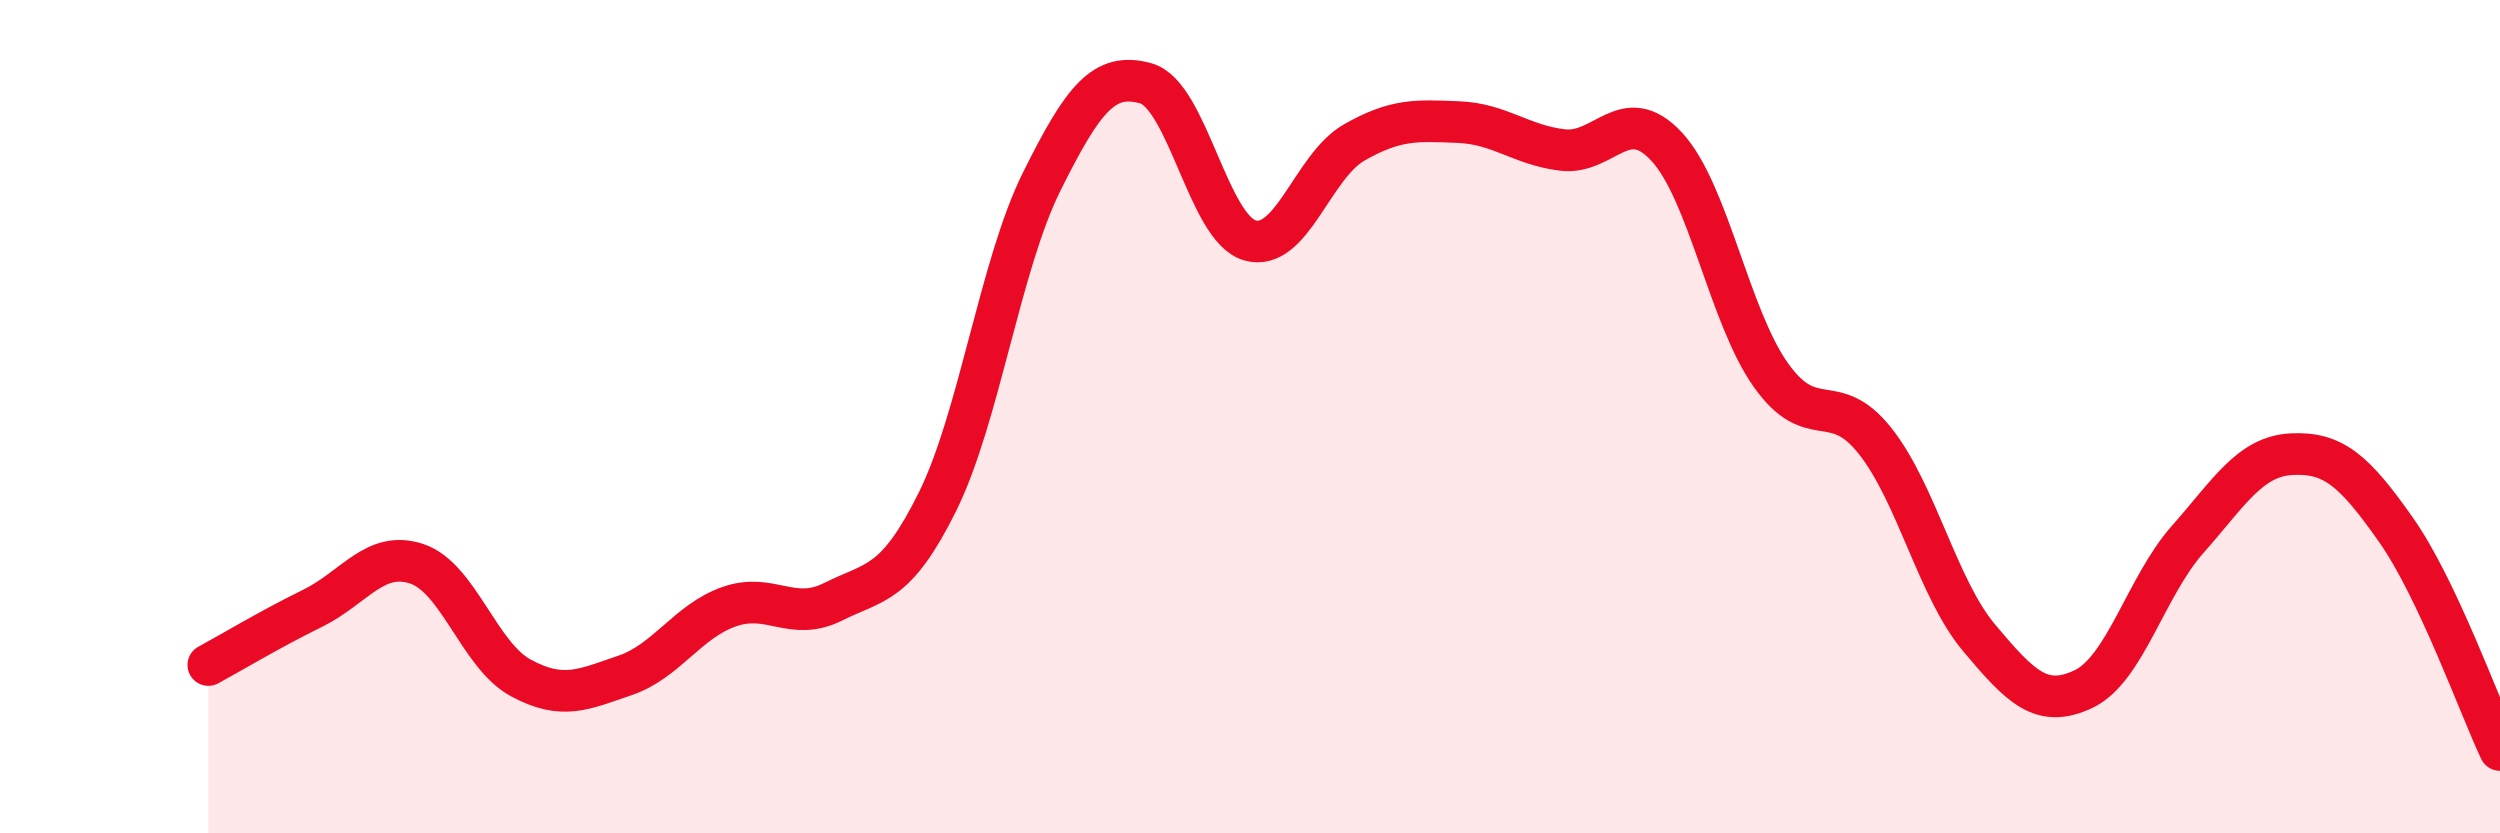
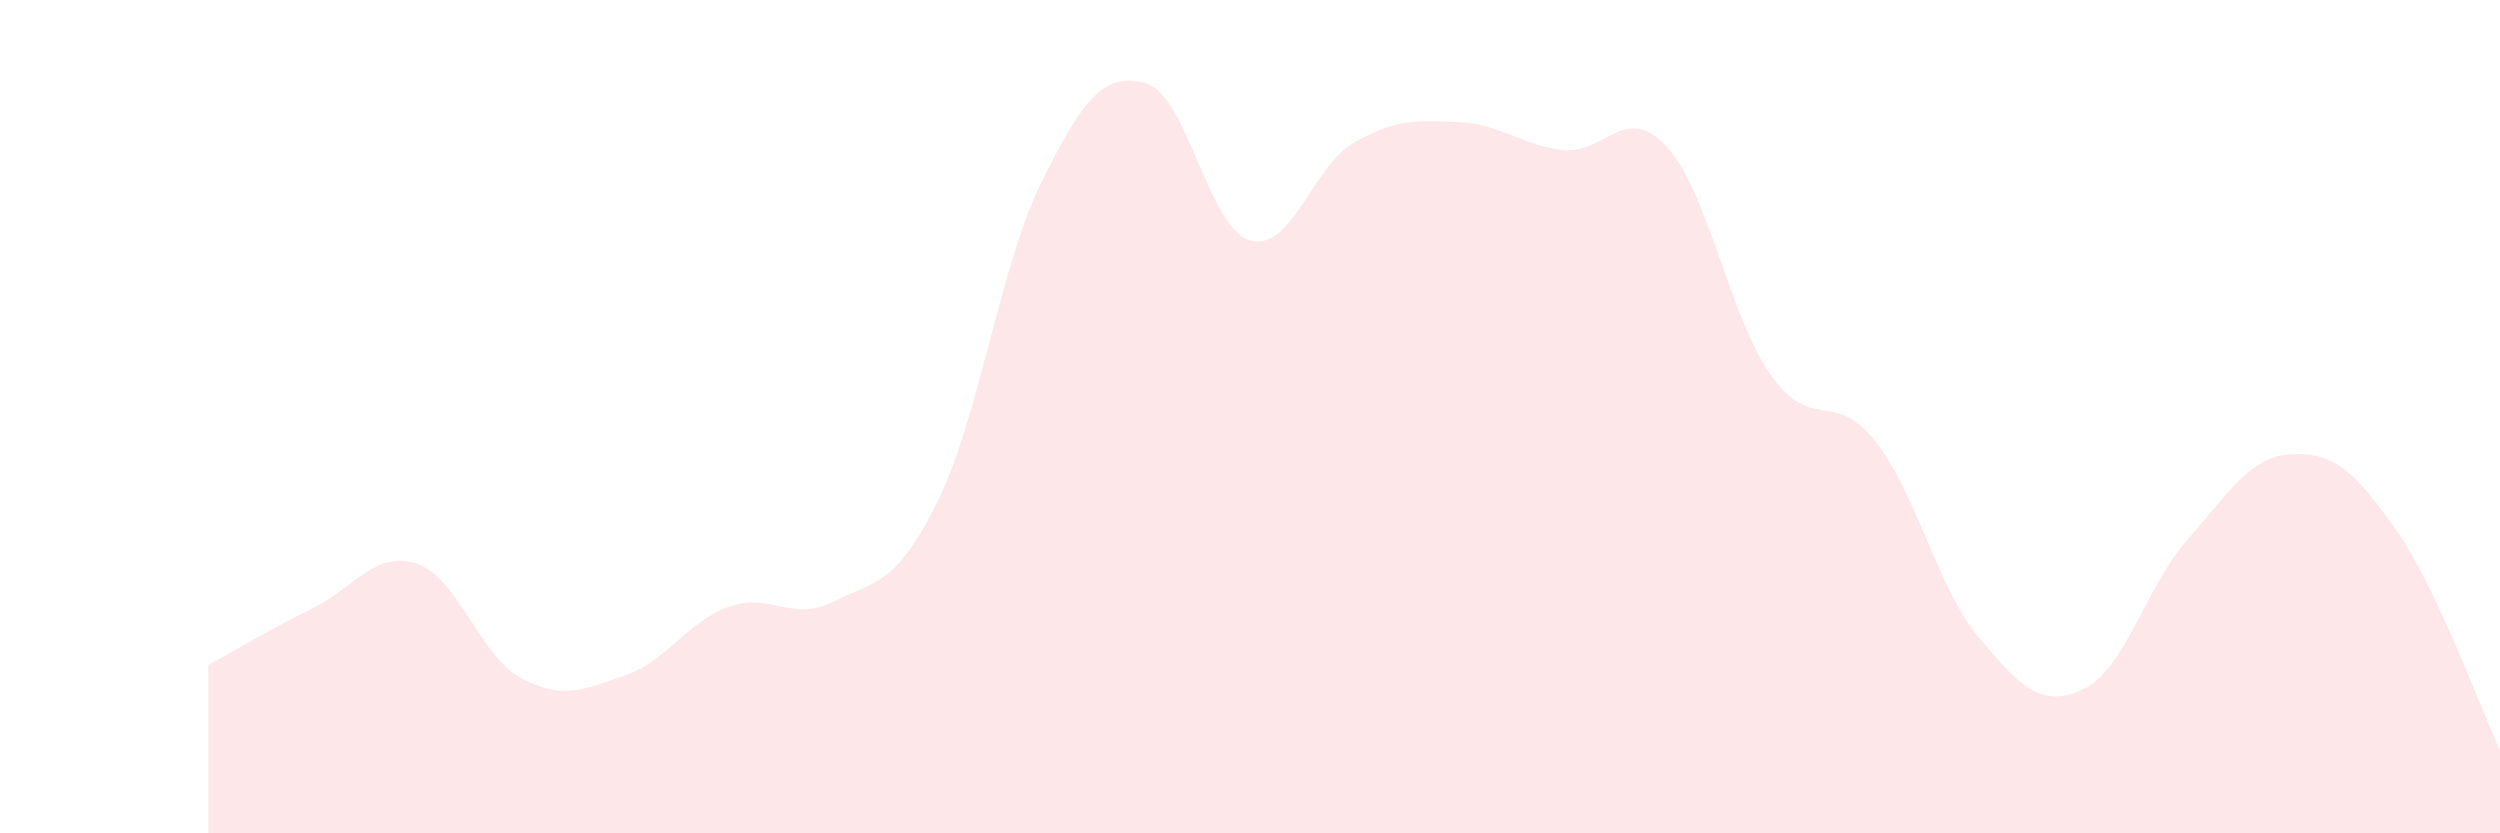
<svg xmlns="http://www.w3.org/2000/svg" width="60" height="20" viewBox="0 0 60 20">
  <path d="M 5,15.96 C 5.5,15.69 6.5,15.09 7.5,14.6 C 8.5,14.11 9,13.2 10,13.53 C 11,13.86 11.5,15.73 12.5,16.27 C 13.5,16.81 14,16.55 15,16.21 C 16,15.87 16.5,14.91 17.5,14.56 C 18.5,14.21 19,14.94 20,14.44 C 21,13.94 21.5,14.06 22.5,12.04 C 23.5,10.02 24,6.37 25,4.36 C 26,2.35 26.5,1.72 27.5,2 C 28.5,2.28 29,5.49 30,5.77 C 31,6.05 31.5,3.99 32.5,3.42 C 33.5,2.85 34,2.89 35,2.93 C 36,2.97 36.5,3.48 37.5,3.6 C 38.5,3.72 39,2.44 40,3.52 C 41,4.6 41.5,7.59 42.5,9 C 43.5,10.41 44,9.32 45,10.58 C 46,11.84 46.5,14.12 47.5,15.31 C 48.5,16.5 49,17.01 50,16.54 C 51,16.07 51.5,14.08 52.5,12.95 C 53.5,11.82 54,10.95 55,10.9 C 56,10.85 56.5,11.29 57.5,12.71 C 58.5,14.13 59.5,16.94 60,18L60 20L5 20Z" fill="#EB0A25" opacity="0.1" stroke-linecap="round" stroke-linejoin="round" />
-   <path d="M 5,15.96 C 5.5,15.69 6.5,15.09 7.5,14.6 C 8.5,14.11 9,13.2 10,13.53 C 11,13.86 11.5,15.73 12.5,16.27 C 13.5,16.81 14,16.55 15,16.21 C 16,15.87 16.5,14.91 17.5,14.56 C 18.5,14.21 19,14.94 20,14.44 C 21,13.94 21.5,14.06 22.5,12.04 C 23.5,10.02 24,6.37 25,4.36 C 26,2.35 26.5,1.72 27.5,2 C 28.5,2.28 29,5.49 30,5.77 C 31,6.05 31.5,3.99 32.5,3.42 C 33.5,2.85 34,2.89 35,2.93 C 36,2.97 36.5,3.48 37.5,3.6 C 38.5,3.72 39,2.44 40,3.52 C 41,4.6 41.5,7.59 42.5,9 C 43.5,10.41 44,9.32 45,10.58 C 46,11.84 46.5,14.12 47.5,15.31 C 48.5,16.5 49,17.01 50,16.54 C 51,16.07 51.5,14.08 52.5,12.95 C 53.5,11.82 54,10.95 55,10.9 C 56,10.85 56.5,11.29 57.5,12.71 C 58.5,14.13 59.5,16.94 60,18" stroke="#EB0A25" stroke-width="1" fill="none" stroke-linecap="round" stroke-linejoin="round" />
</svg>